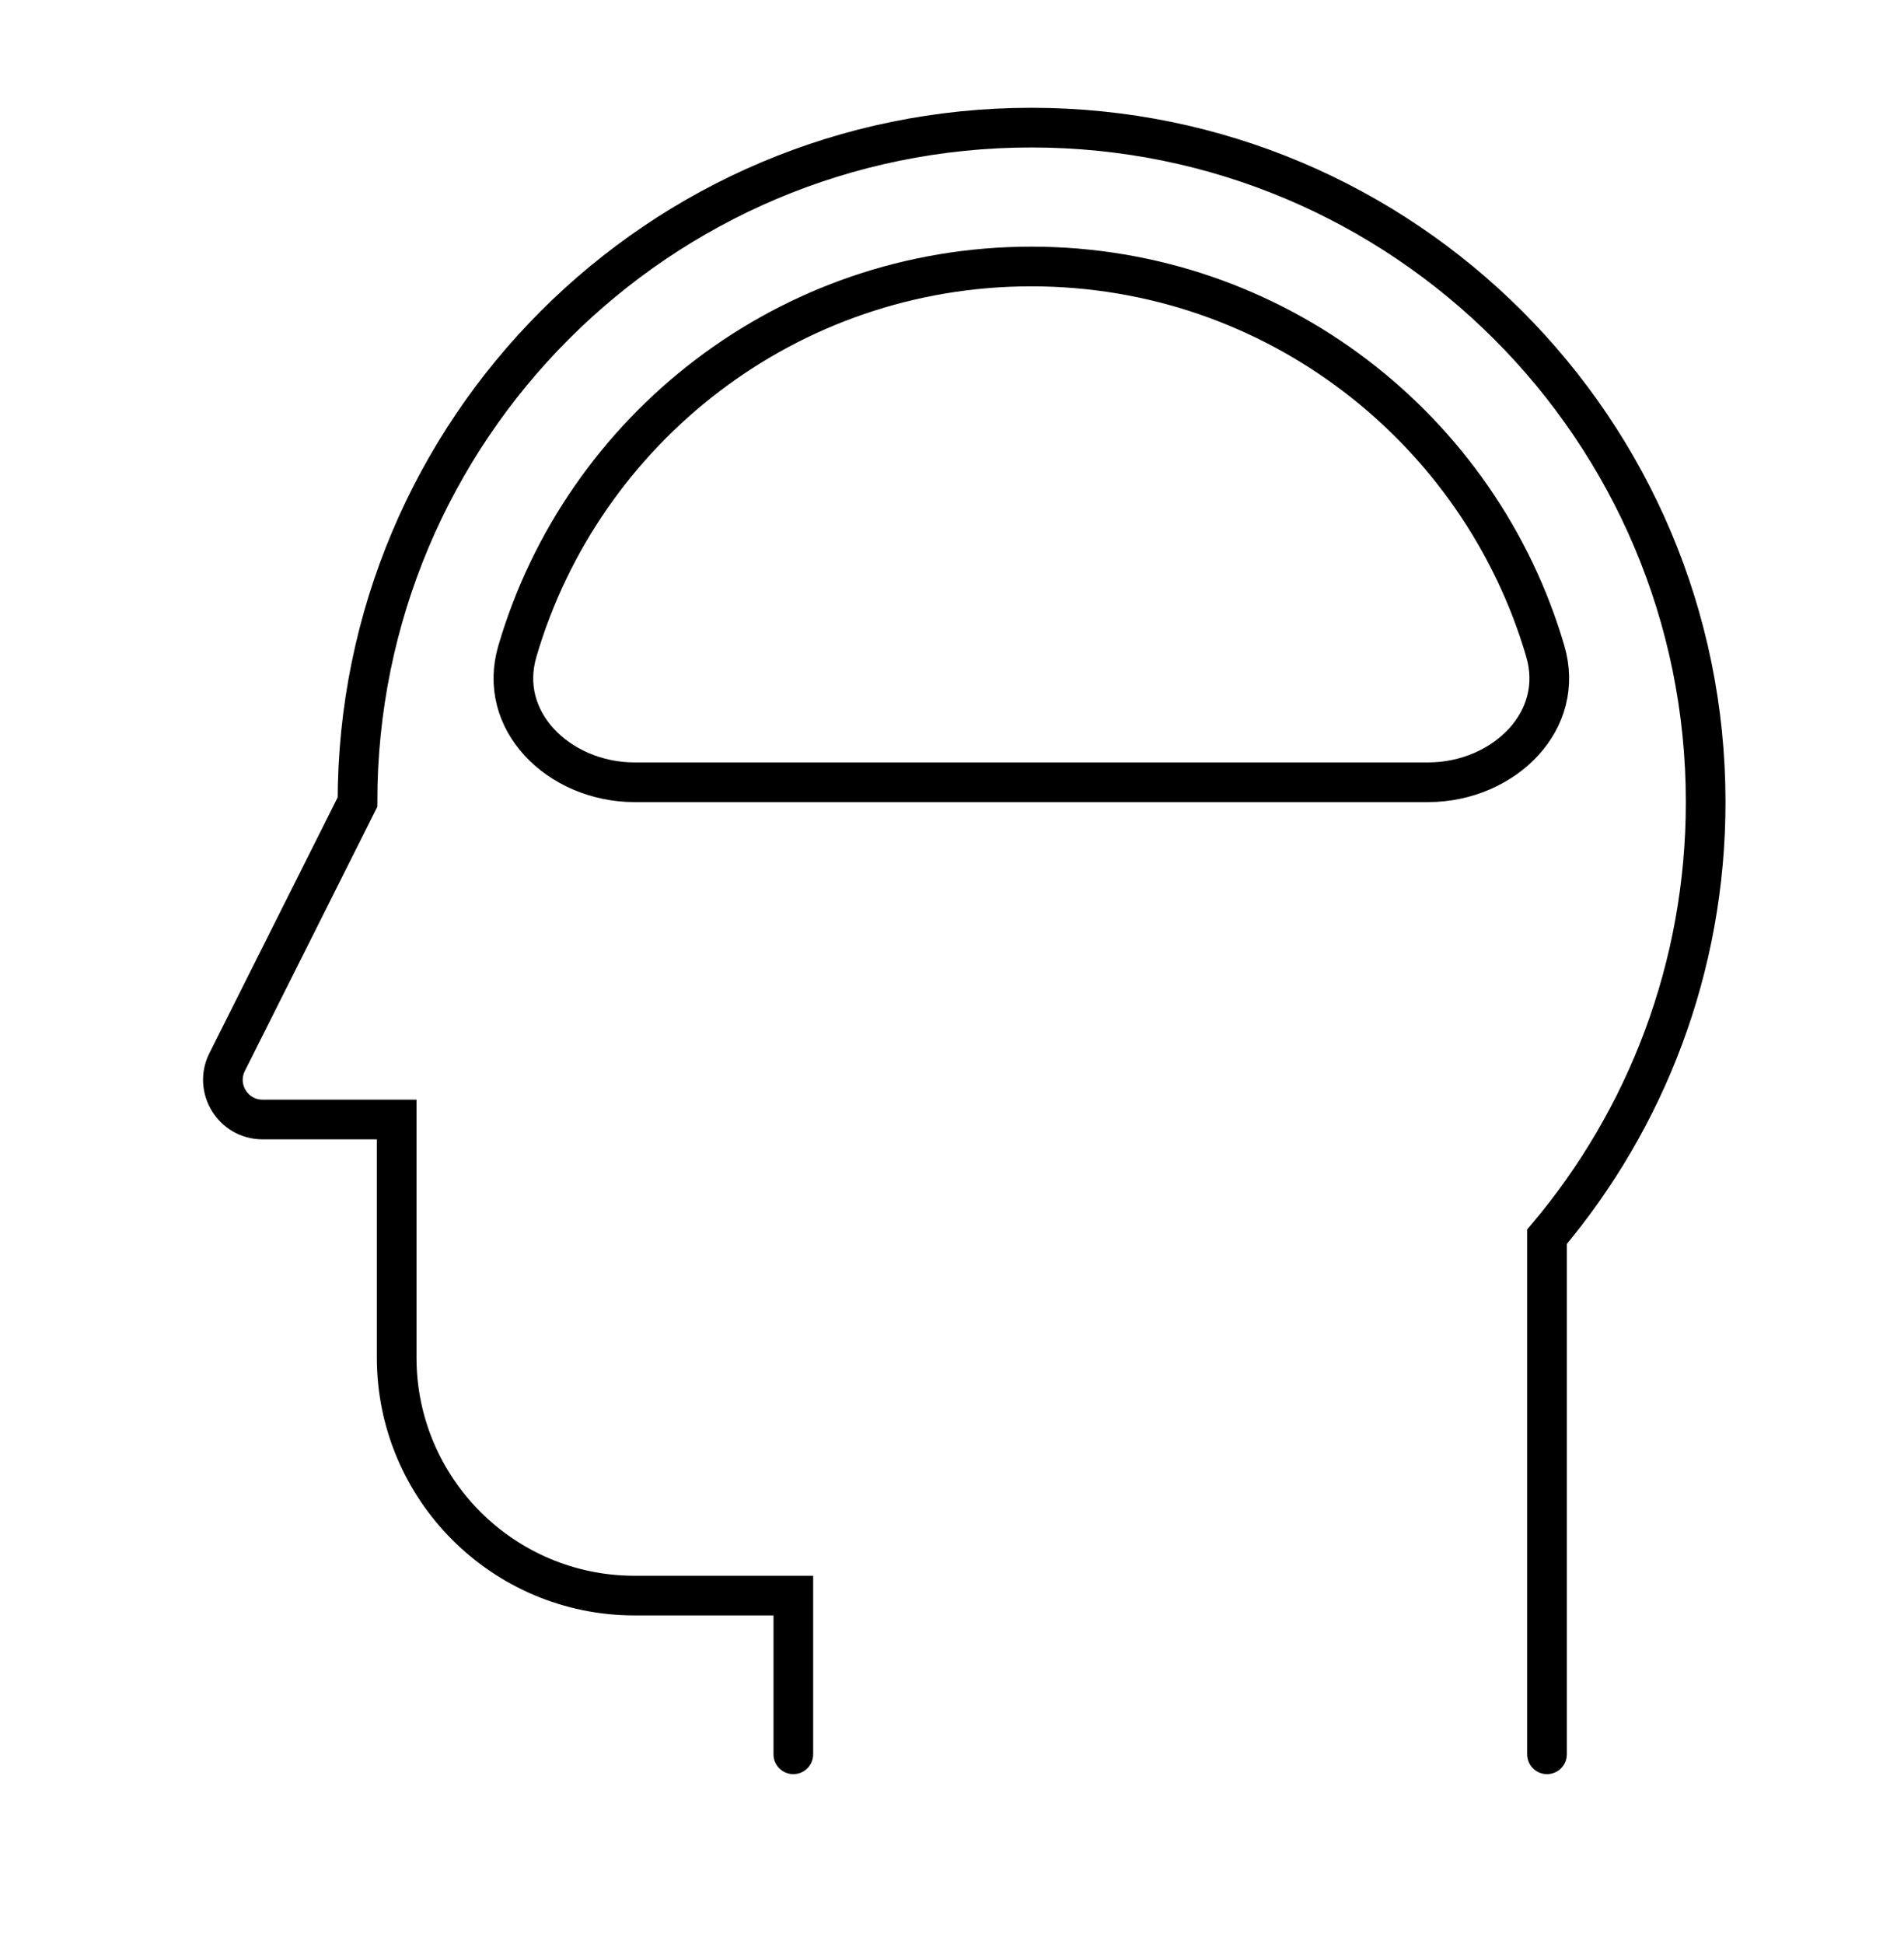
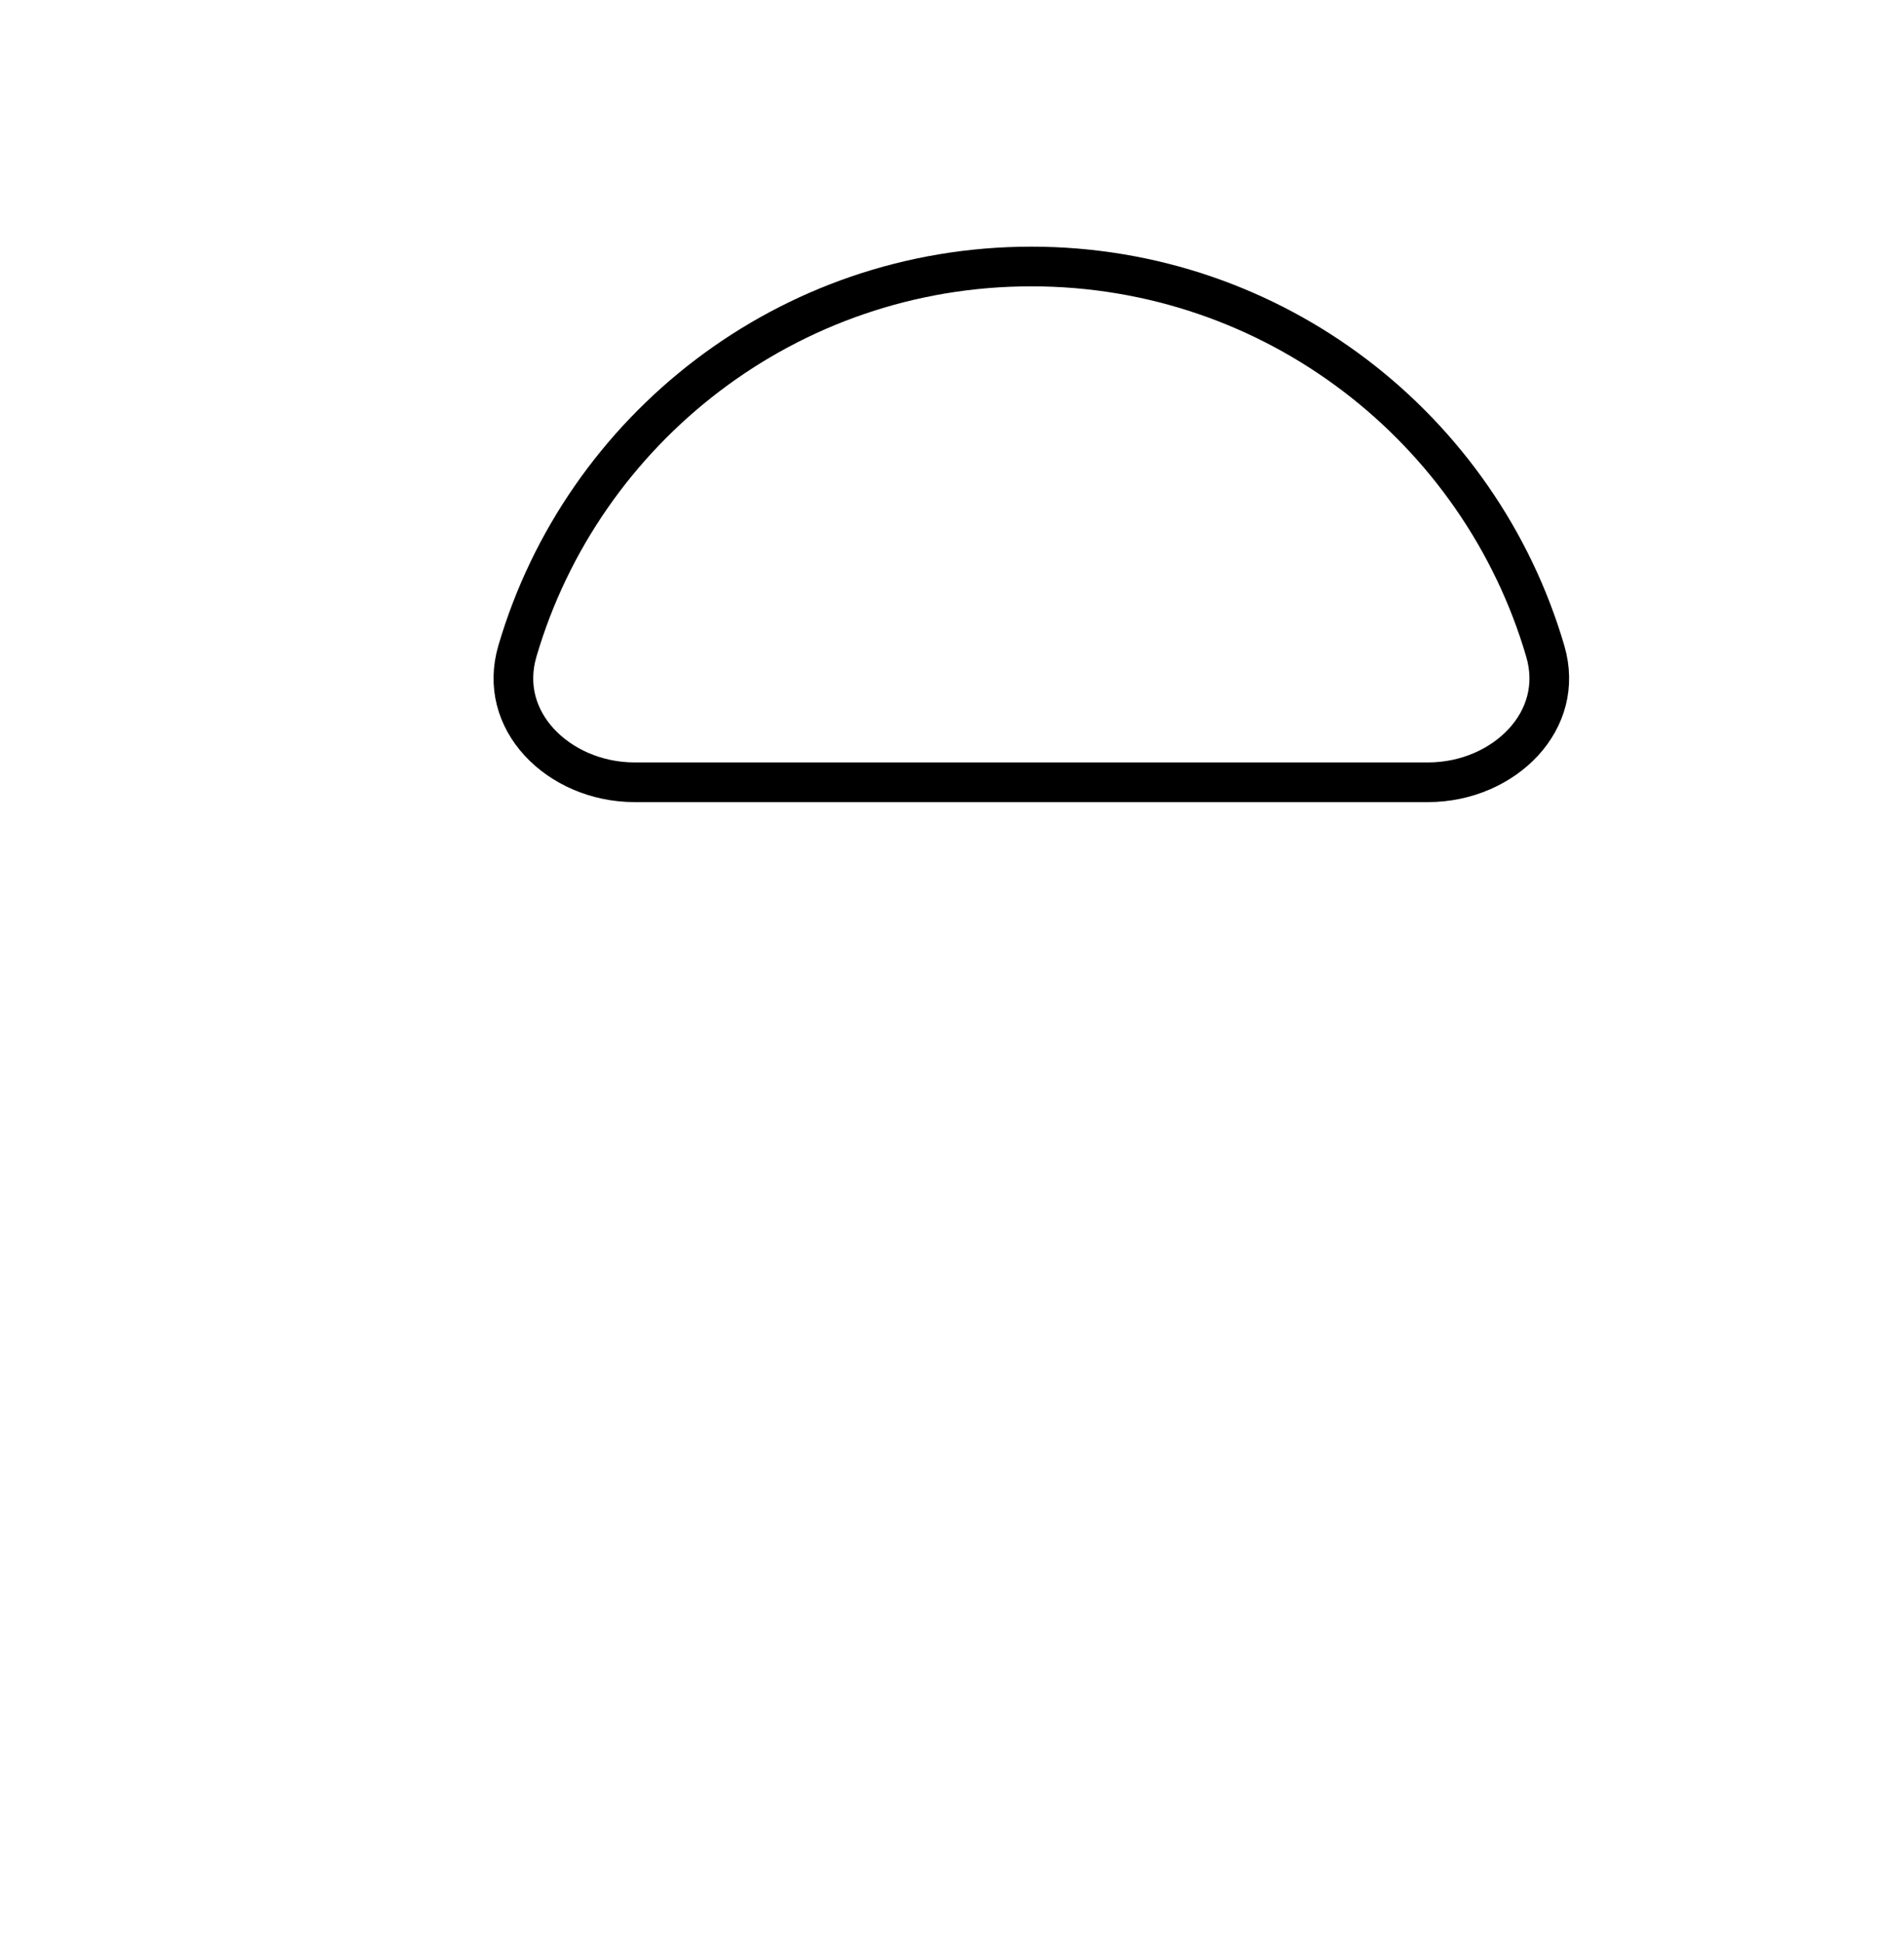
<svg xmlns="http://www.w3.org/2000/svg" width="48" height="49" viewBox="0 0 48 49" fill="none">
-   <path d="M39 44.217V31.172C41.496 28.213 43 24.391 43 20.217C43 10.828 35.389 3.217 26 3.217C16.611 3.217 9.012 10.828 9.012 20.217L5.726 26.769C5.393 27.434 5.876 28.217 6.62 28.217H10V34.217C10 37.531 12.686 40.217 16 40.217H20V44.217" stroke="black" stroke-linecap="round" />
  <path d="M38.956 16.411C39.213 17.286 38.965 18.095 38.411 18.701C37.849 19.315 36.97 19.717 36 19.717H16C15.03 19.717 14.151 19.315 13.589 18.701C13.035 18.095 12.787 17.286 13.044 16.411C14.687 10.808 19.867 6.717 26 6.717C32.133 6.717 37.313 10.808 38.956 16.411Z" stroke="black" />
</svg>